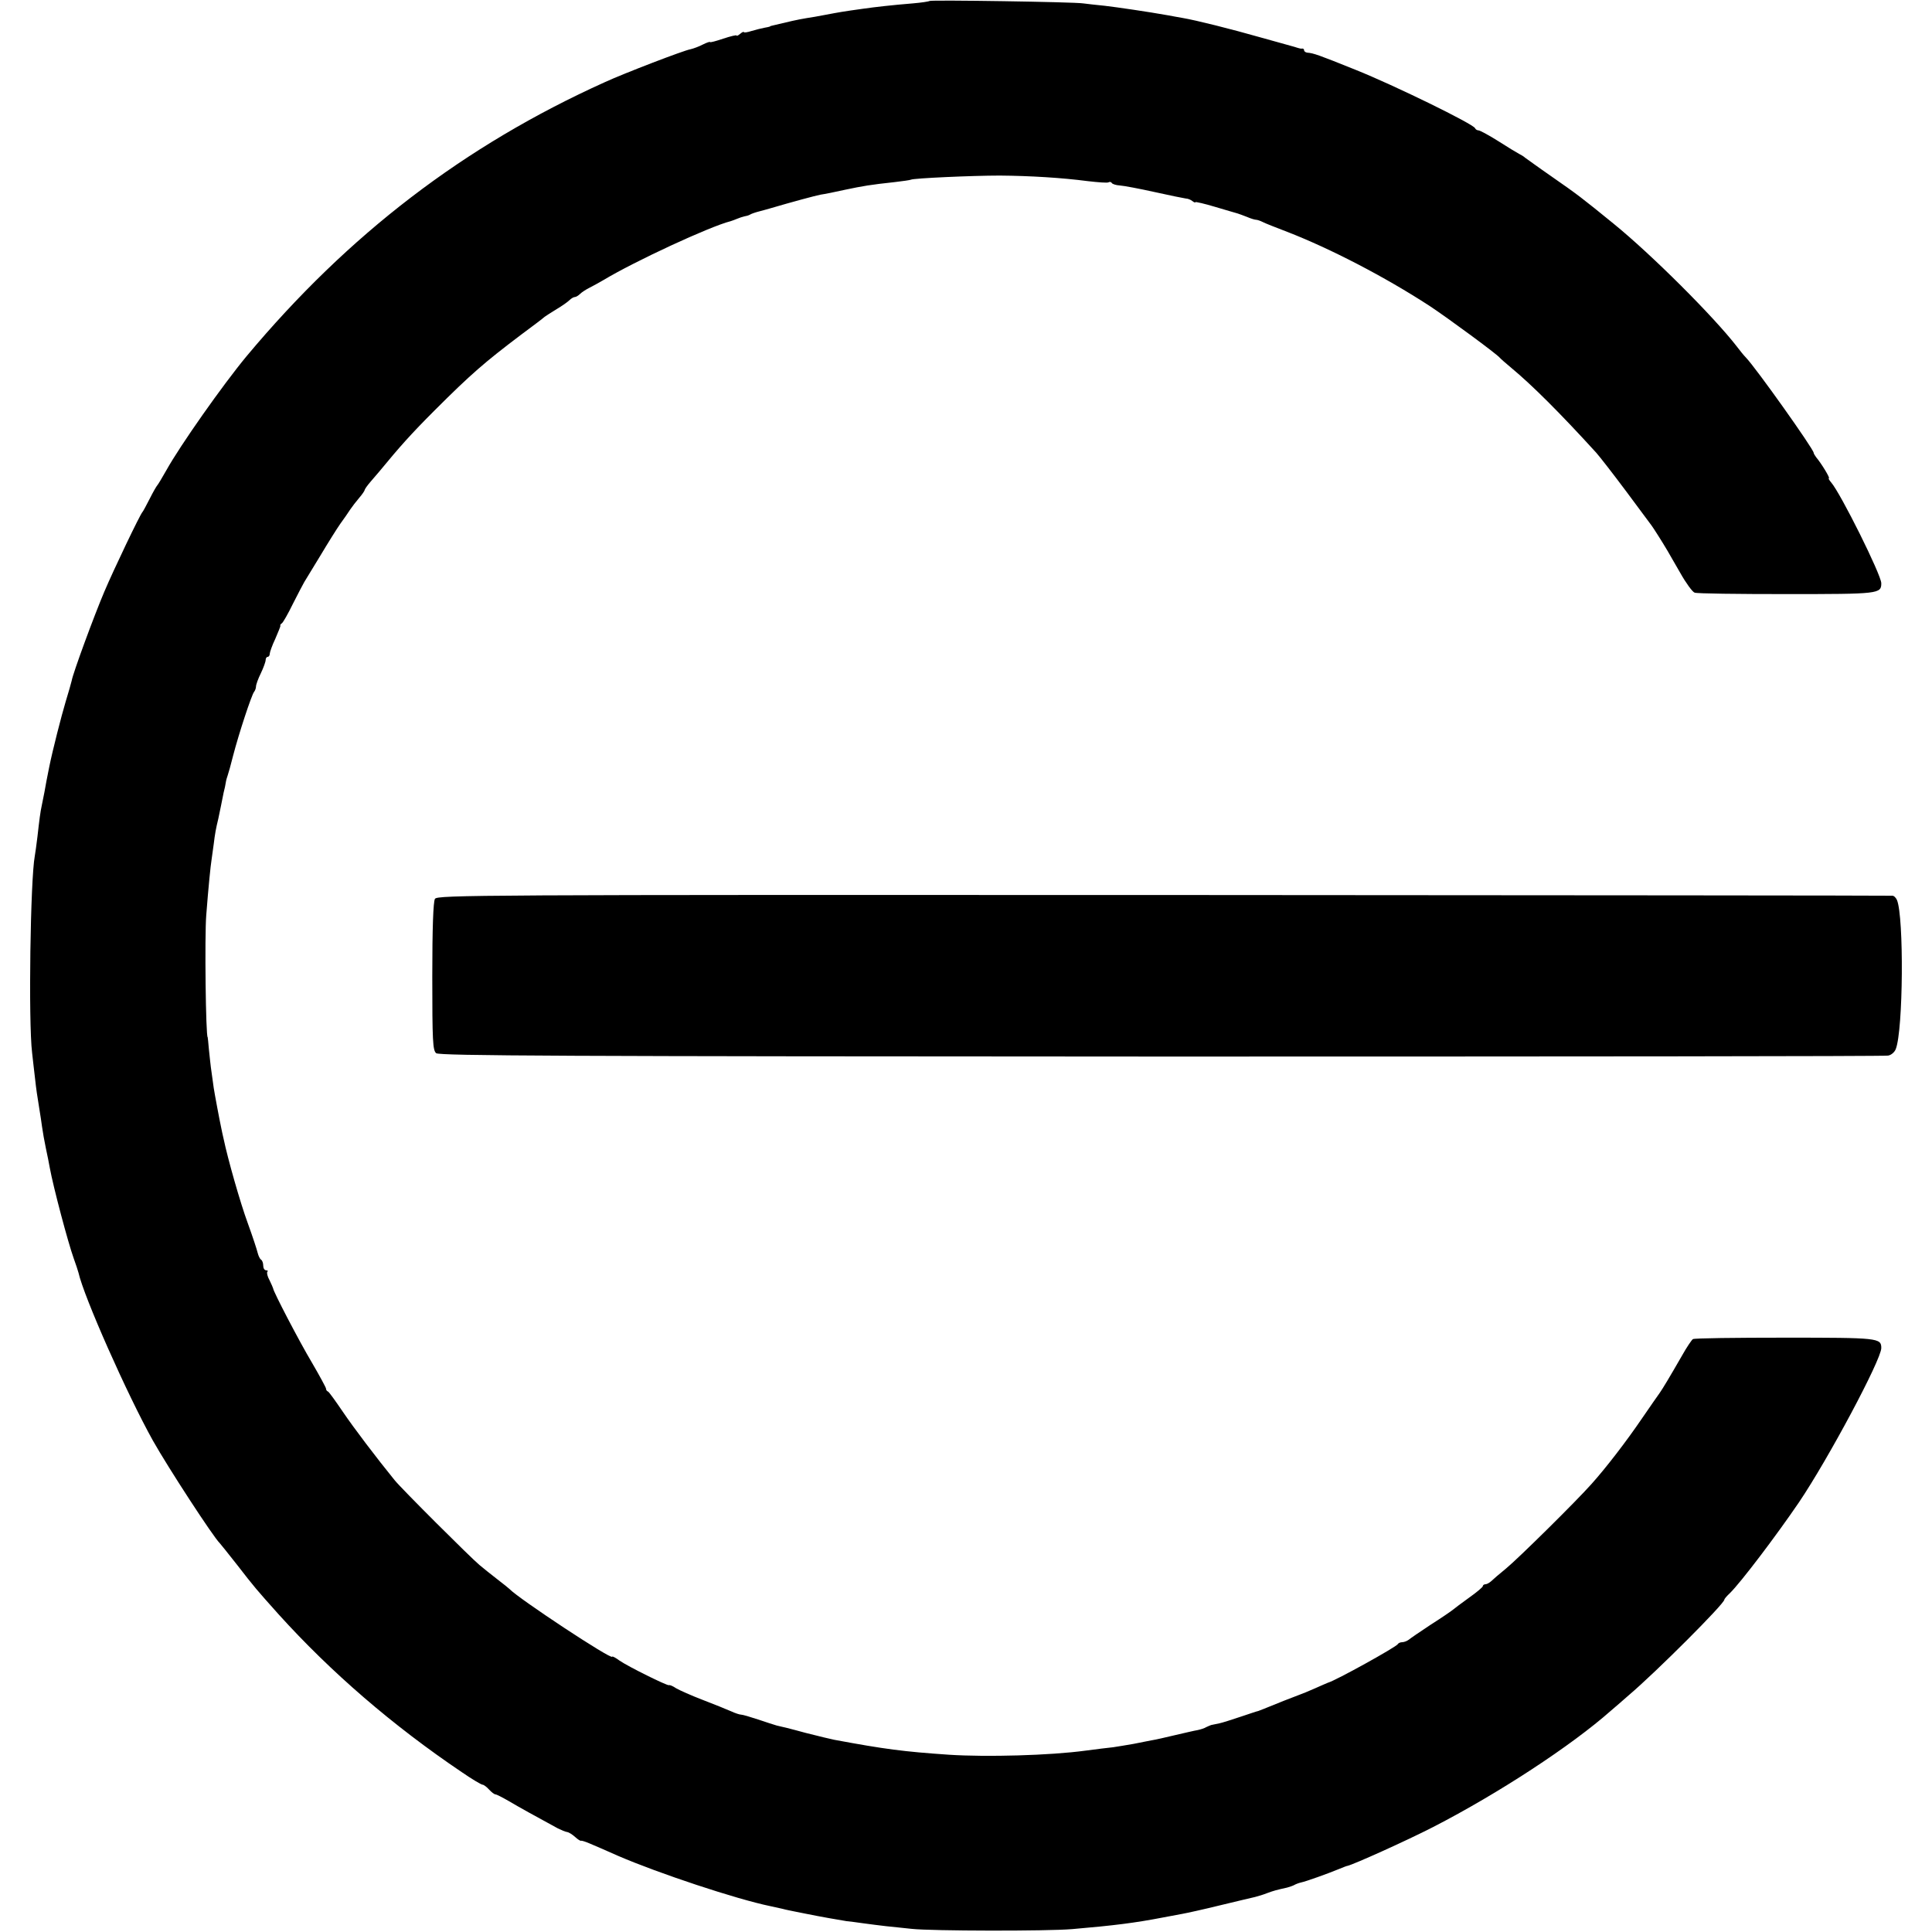
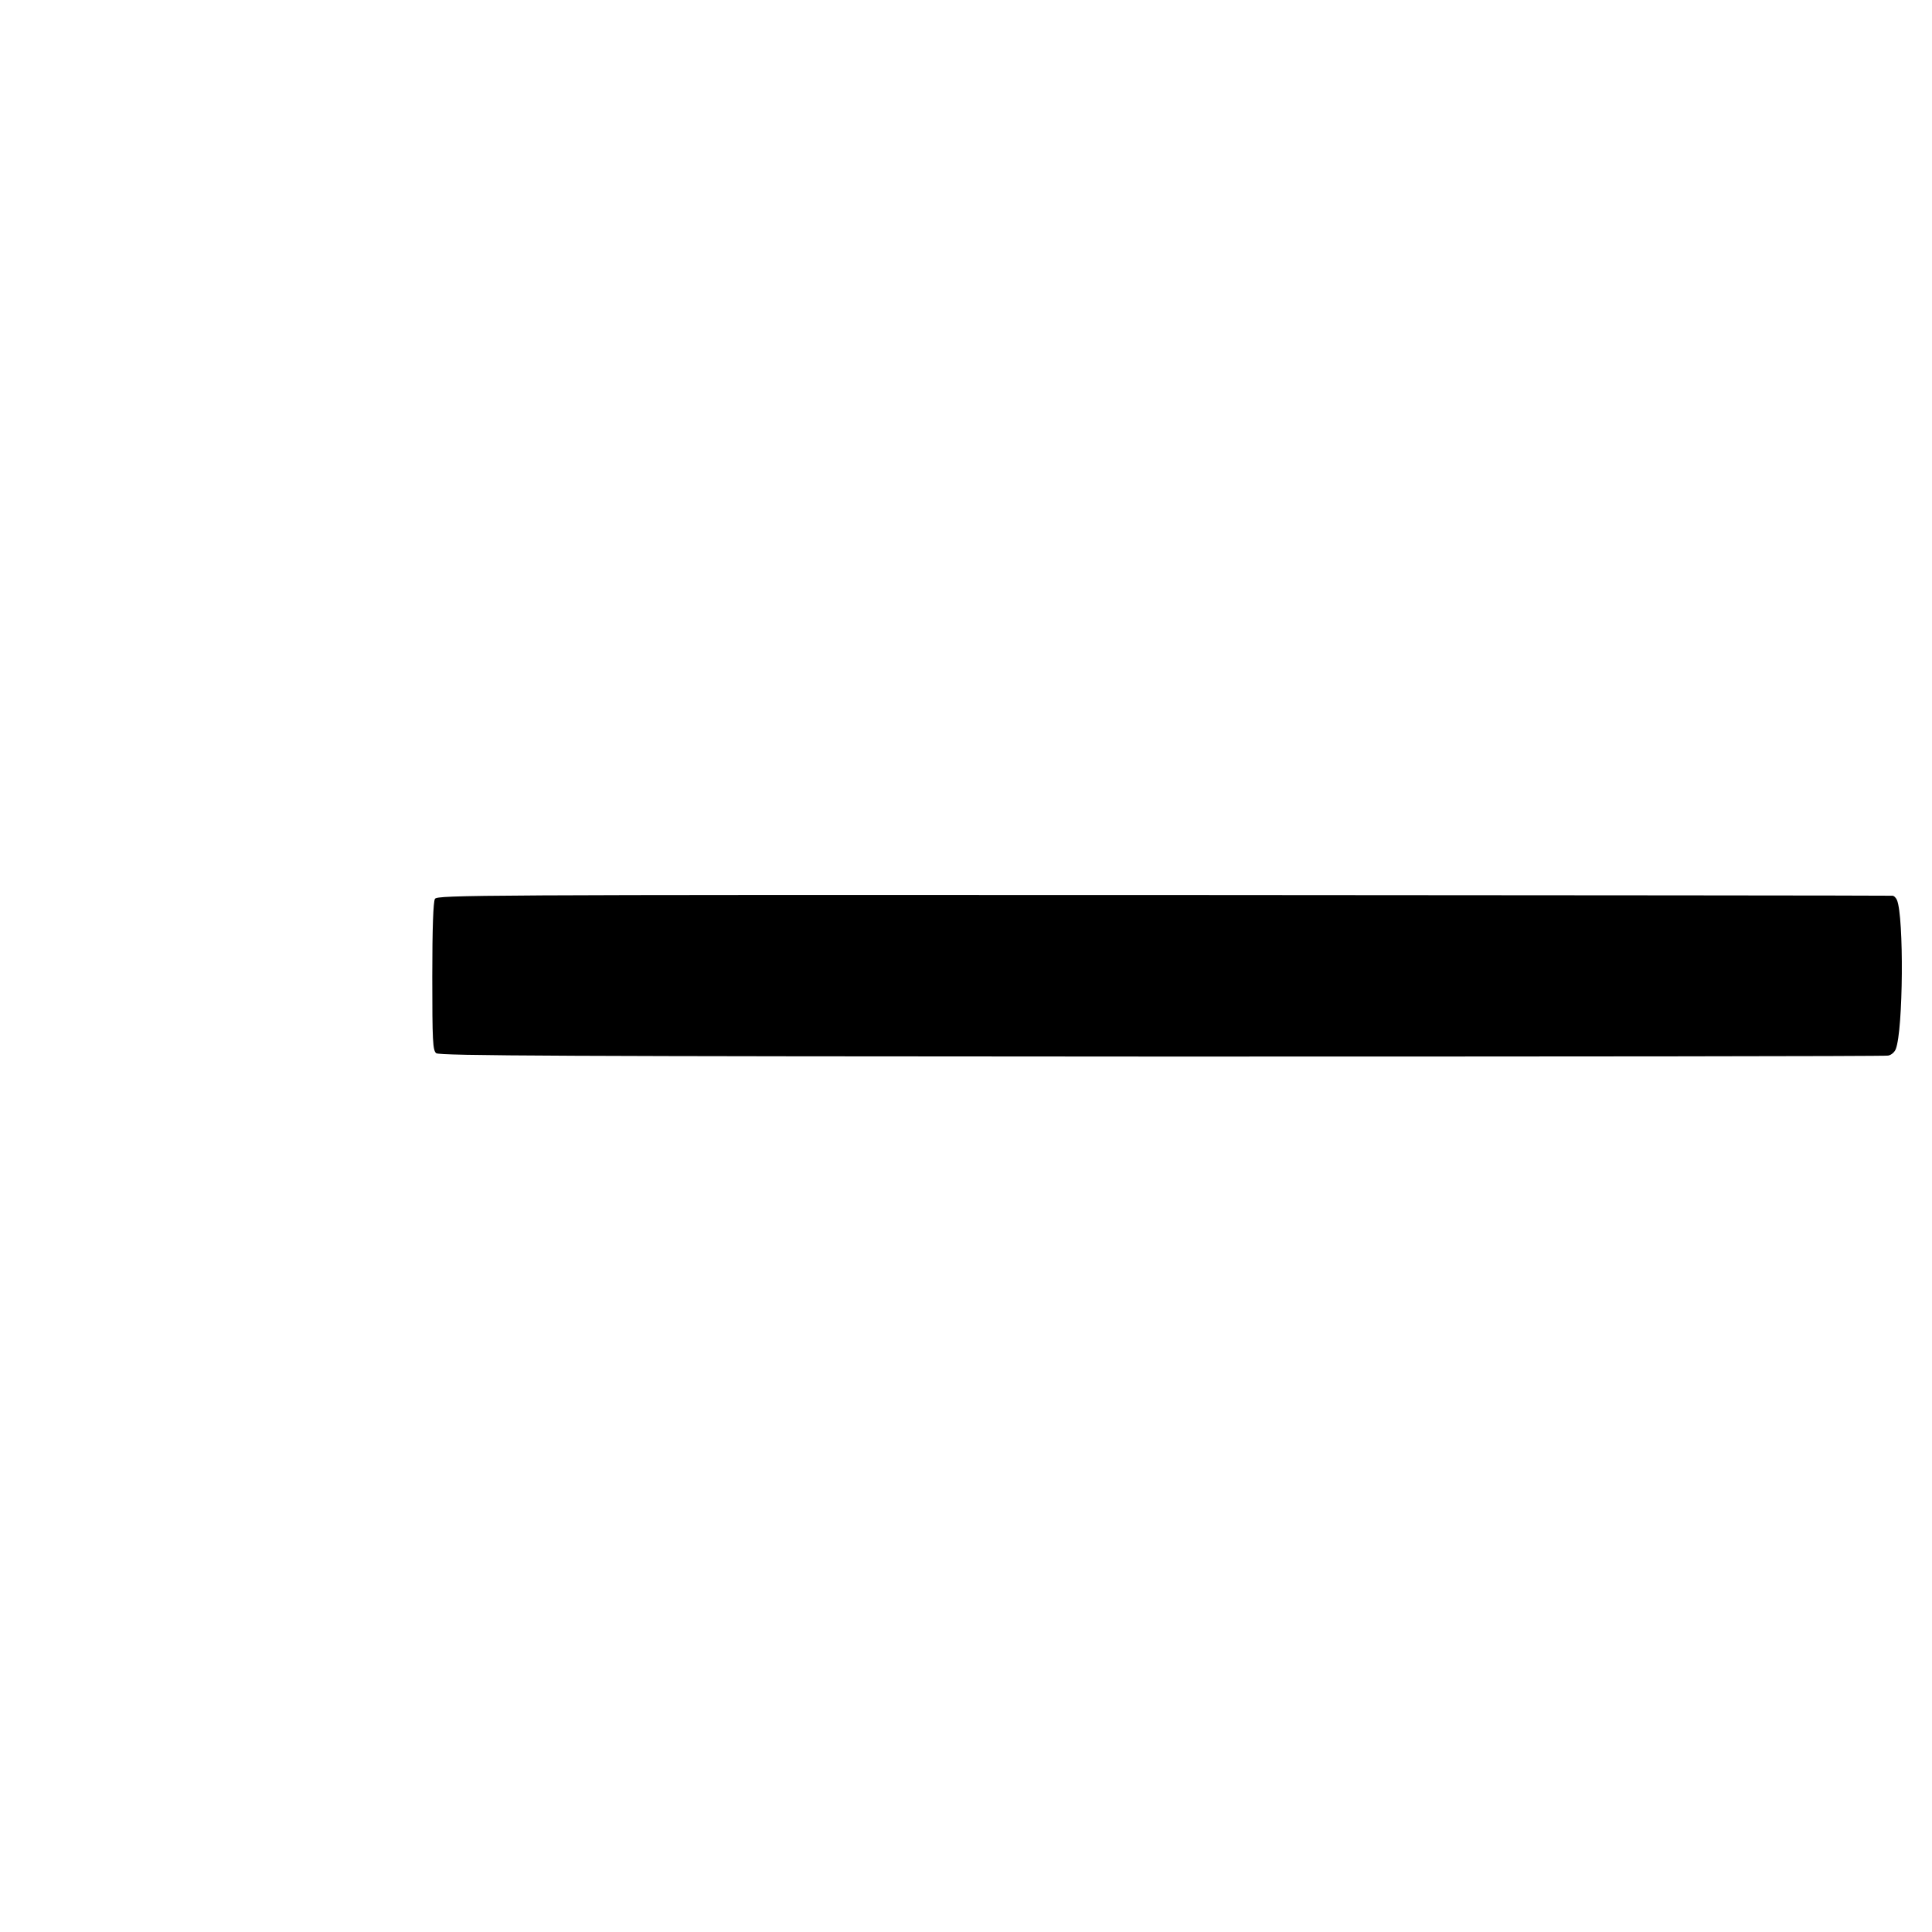
<svg xmlns="http://www.w3.org/2000/svg" version="1.0" width="800pt" height="800pt" viewBox="0 0 800 800" preserveAspectRatio="xMidYMid meet">
  <g transform="translate(0,800) scale(0.1,-0.1)" fill="#000000" stroke="none">
-     <path d="M3849 7996 c-2 -2 -33 -7 -69 -10 -86 -7 -156 -15 -205 -22 -87 -12 -102 -15 -155 -25 -30 -6 -66 -12 -80 -14 -37 -6 -76 -15 -142 -31 -5 -1 -9 -2 -10 -4 -2 -1 -12 -3 -23 -5 -11 -2 -35 -8 -52 -13 -18 -6 -33 -8 -33 -5 0 3 -7 0 -15 -7 -8 -7 -15 -10 -15 -7 0 3 -25 -3 -55 -13 -30 -10 -55 -17 -55 -14 0 2 -13 -2 -29 -10 -15 -8 -39 -17 -52 -20 -26 -4 -276 -100 -354 -136 -583 -263 -1063 -631 -1484 -1135 -98 -118 -276 -371 -332 -472 -18 -32 -35 -60 -38 -63 -3 -3 -17 -27 -31 -55 -14 -27 -27 -52 -30 -55 -10 -10 -119 -238 -158 -330 -43 -101 -130 -338 -135 -368 -2 -9 -13 -48 -25 -87 -18 -60 -54 -201 -68 -270 -10 -48 -14 -72 -20 -105 -4 -19 -9 -44 -11 -55 -6 -27 -10 -59 -18 -130 -4 -33 -9 -69 -11 -80 -18 -95 -27 -684 -11 -815 3 -30 9 -77 12 -105 5 -45 8 -67 20 -140 2 -11 6 -38 9 -60 3 -22 10 -62 16 -90 6 -27 13 -63 16 -80 15 -82 76 -311 99 -375 9 -25 18 -52 20 -60 22 -99 201 -503 308 -695 63 -112 250 -399 277 -425 3 -3 35 -43 72 -90 72 -93 79 -101 172 -205 217 -240 472 -460 758 -653 42 -29 81 -52 86 -52 5 0 17 -9 27 -20 10 -11 22 -20 26 -20 5 0 30 -13 56 -28 42 -25 111 -63 203 -113 14 -7 31 -14 38 -15 8 -1 23 -11 34 -21 11 -10 22 -17 24 -15 2 1 19 -4 37 -12 17 -7 70 -30 117 -51 167 -72 489 -179 630 -208 14 -3 36 -8 50 -11 14 -4 36 -8 50 -11 14 -3 36 -7 50 -10 48 -10 145 -27 165 -30 11 -1 43 -5 70 -9 28 -4 70 -9 95 -12 25 -2 72 -8 105 -11 82 -9 560 -10 665 -1 175 15 261 26 375 48 28 5 64 12 80 15 17 3 86 18 155 35 69 17 135 32 147 35 12 3 35 10 50 16 27 10 38 13 83 23 11 3 25 8 30 11 5 3 18 8 27 10 20 4 112 37 158 56 17 7 32 13 35 13 26 6 244 104 355 161 270 139 571 336 735 481 14 12 48 41 75 65 112 95 395 378 395 395 0 3 10 15 23 27 45 44 192 238 286 376 121 179 341 591 341 639 0 42 -12 43 -399 43 -204 0 -375 -2 -381 -6 -5 -3 -26 -34 -45 -68 -54 -94 -79 -135 -92 -154 -7 -10 -41 -58 -75 -108 -64 -94 -148 -203 -208 -270 -63 -71 -304 -309 -354 -350 -27 -22 -55 -46 -62 -53 -7 -6 -17 -12 -23 -12 -6 0 -11 -4 -11 -8 0 -4 -25 -25 -56 -47 -31 -22 -61 -45 -67 -50 -7 -6 -48 -34 -92 -62 -44 -29 -85 -57 -92 -63 -7 -5 -19 -10 -27 -10 -8 0 -16 -4 -18 -8 -5 -11 -257 -151 -290 -160 -4 -2 -29 -12 -55 -24 -27 -12 -52 -22 -58 -24 -5 -2 -37 -14 -70 -27 -84 -34 -99 -40 -105 -42 -3 0 -35 -11 -71 -23 -36 -12 -76 -25 -90 -28 -13 -3 -28 -6 -34 -7 -5 -2 -15 -6 -21 -9 -6 -4 -21 -9 -35 -12 -13 -2 -55 -12 -94 -21 -38 -9 -81 -19 -95 -21 -14 -3 -48 -9 -76 -15 -28 -5 -66 -11 -85 -14 -19 -2 -70 -8 -114 -14 -147 -20 -410 -27 -565 -17 -190 13 -266 23 -476 62 -11 2 -65 15 -120 29 -54 15 -107 28 -118 30 -10 3 -45 14 -77 25 -33 11 -64 20 -70 20 -6 0 -25 6 -42 14 -18 8 -70 29 -117 47 -47 18 -96 40 -110 48 -13 9 -27 15 -30 13 -7 -3 -169 77 -205 102 -16 12 -30 19 -30 16 -1 -15 -387 240 -425 280 -3 3 -25 21 -50 40 -25 19 -58 46 -75 60 -37 31 -323 316 -351 351 -74 91 -169 216 -215 284 -30 44 -57 82 -61 83 -5 2 -8 7 -8 12 0 4 -26 52 -58 107 -52 87 -161 296 -161 308 -1 3 -7 18 -15 34 -9 16 -12 31 -9 35 4 3 1 6 -5 6 -7 0 -12 9 -12 19 0 11 -4 22 -9 25 -5 3 -11 16 -14 28 -3 13 -21 68 -41 123 -31 84 -83 267 -100 349 -3 11 -7 32 -10 46 -7 32 -27 139 -31 165 -1 11 -6 40 -9 65 -4 25 -8 68 -11 95 -2 28 -5 50 -5 50 -8 0 -13 418 -6 505 9 117 18 206 22 230 2 14 6 43 9 65 5 42 9 64 19 105 3 14 8 37 11 53 3 15 8 39 11 55 4 15 8 34 9 42 1 8 5 22 8 30 3 8 13 44 22 80 24 93 77 253 87 265 4 5 8 15 8 22 0 8 9 33 20 55 11 23 20 48 20 55 0 7 4 13 8 13 5 0 9 6 9 13 0 6 10 35 23 62 12 28 22 52 21 54 -2 2 1 7 6 10 5 3 26 40 46 81 21 41 42 82 47 90 5 8 35 58 67 110 31 52 68 111 82 131 15 20 33 47 41 59 8 12 25 34 37 48 13 15 23 30 23 33 0 3 11 19 25 35 14 16 30 35 36 42 83 101 131 155 228 252 151 151 208 200 356 312 50 37 95 71 100 76 6 4 28 19 50 32 22 13 46 30 53 37 7 7 17 13 22 13 5 0 15 6 22 13 7 7 24 18 38 25 14 7 41 22 60 33 126 76 438 221 525 243 6 2 18 6 27 10 9 4 22 8 30 10 7 1 18 4 23 7 6 4 24 10 40 14 17 5 35 9 40 11 95 28 192 54 213 58 15 2 60 11 100 20 76 16 105 21 207 32 33 4 63 8 67 10 10 6 253 17 368 17 126 -1 257 -9 364 -23 43 -5 82 -8 86 -5 5 3 11 2 14 -3 2 -4 17 -9 33 -10 16 -1 80 -13 143 -27 63 -14 122 -26 130 -27 8 0 21 -5 28 -11 6 -5 12 -7 12 -4 0 2 37 -6 83 -20 45 -13 87 -26 92 -27 6 -2 23 -8 38 -14 16 -7 33 -12 38 -12 5 0 17 -4 27 -9 9 -5 55 -23 102 -41 178 -69 404 -186 590 -307 77 -51 278 -199 290 -214 3 -4 25 -23 50 -44 83 -69 198 -183 350 -350 15 -17 71 -89 124 -160 53 -72 100 -134 104 -140 7 -9 44 -67 67 -106 6 -10 29 -51 53 -92 23 -41 50 -78 59 -81 9 -4 180 -6 380 -6 384 0 393 1 393 45 0 34 -168 372 -208 418 -8 9 -12 17 -9 17 6 0 -31 61 -53 87 -5 7 -10 15 -10 18 0 15 -240 353 -281 395 -8 8 -25 29 -37 45 -95 123 -353 381 -512 510 -129 105 -147 119 -255 194 -55 38 -104 74 -110 78 -5 5 -17 12 -25 16 -8 4 -46 27 -85 52 -38 24 -75 44 -82 45 -6 0 -13 4 -15 9 -6 17 -335 178 -495 242 -154 62 -174 69 -200 71 -7 1 -13 5 -13 10 0 4 -3 7 -7 7 -5 -1 -10 0 -13 1 -3 1 -12 3 -20 6 -8 2 -71 20 -140 39 -123 35 -266 71 -325 81 -16 3 -41 7 -55 10 -90 16 -214 34 -265 40 -33 3 -73 8 -90 10 -37 6 -631 15 -636 10z" />
    <path d="M1801 4278 c-7 -12 -11 -120 -11 -322 0 -267 2 -305 16 -317 14 -11 522 -13 3003 -14 1642 0 2996 1 3009 4 13 2 27 14 32 27 31 79 34 547 5 617 -4 9 -12 18 -19 18 -6 1 -1364 2 -3018 3 -2847 1 -3007 0 -3017 -16z" />
  </g>
</svg>